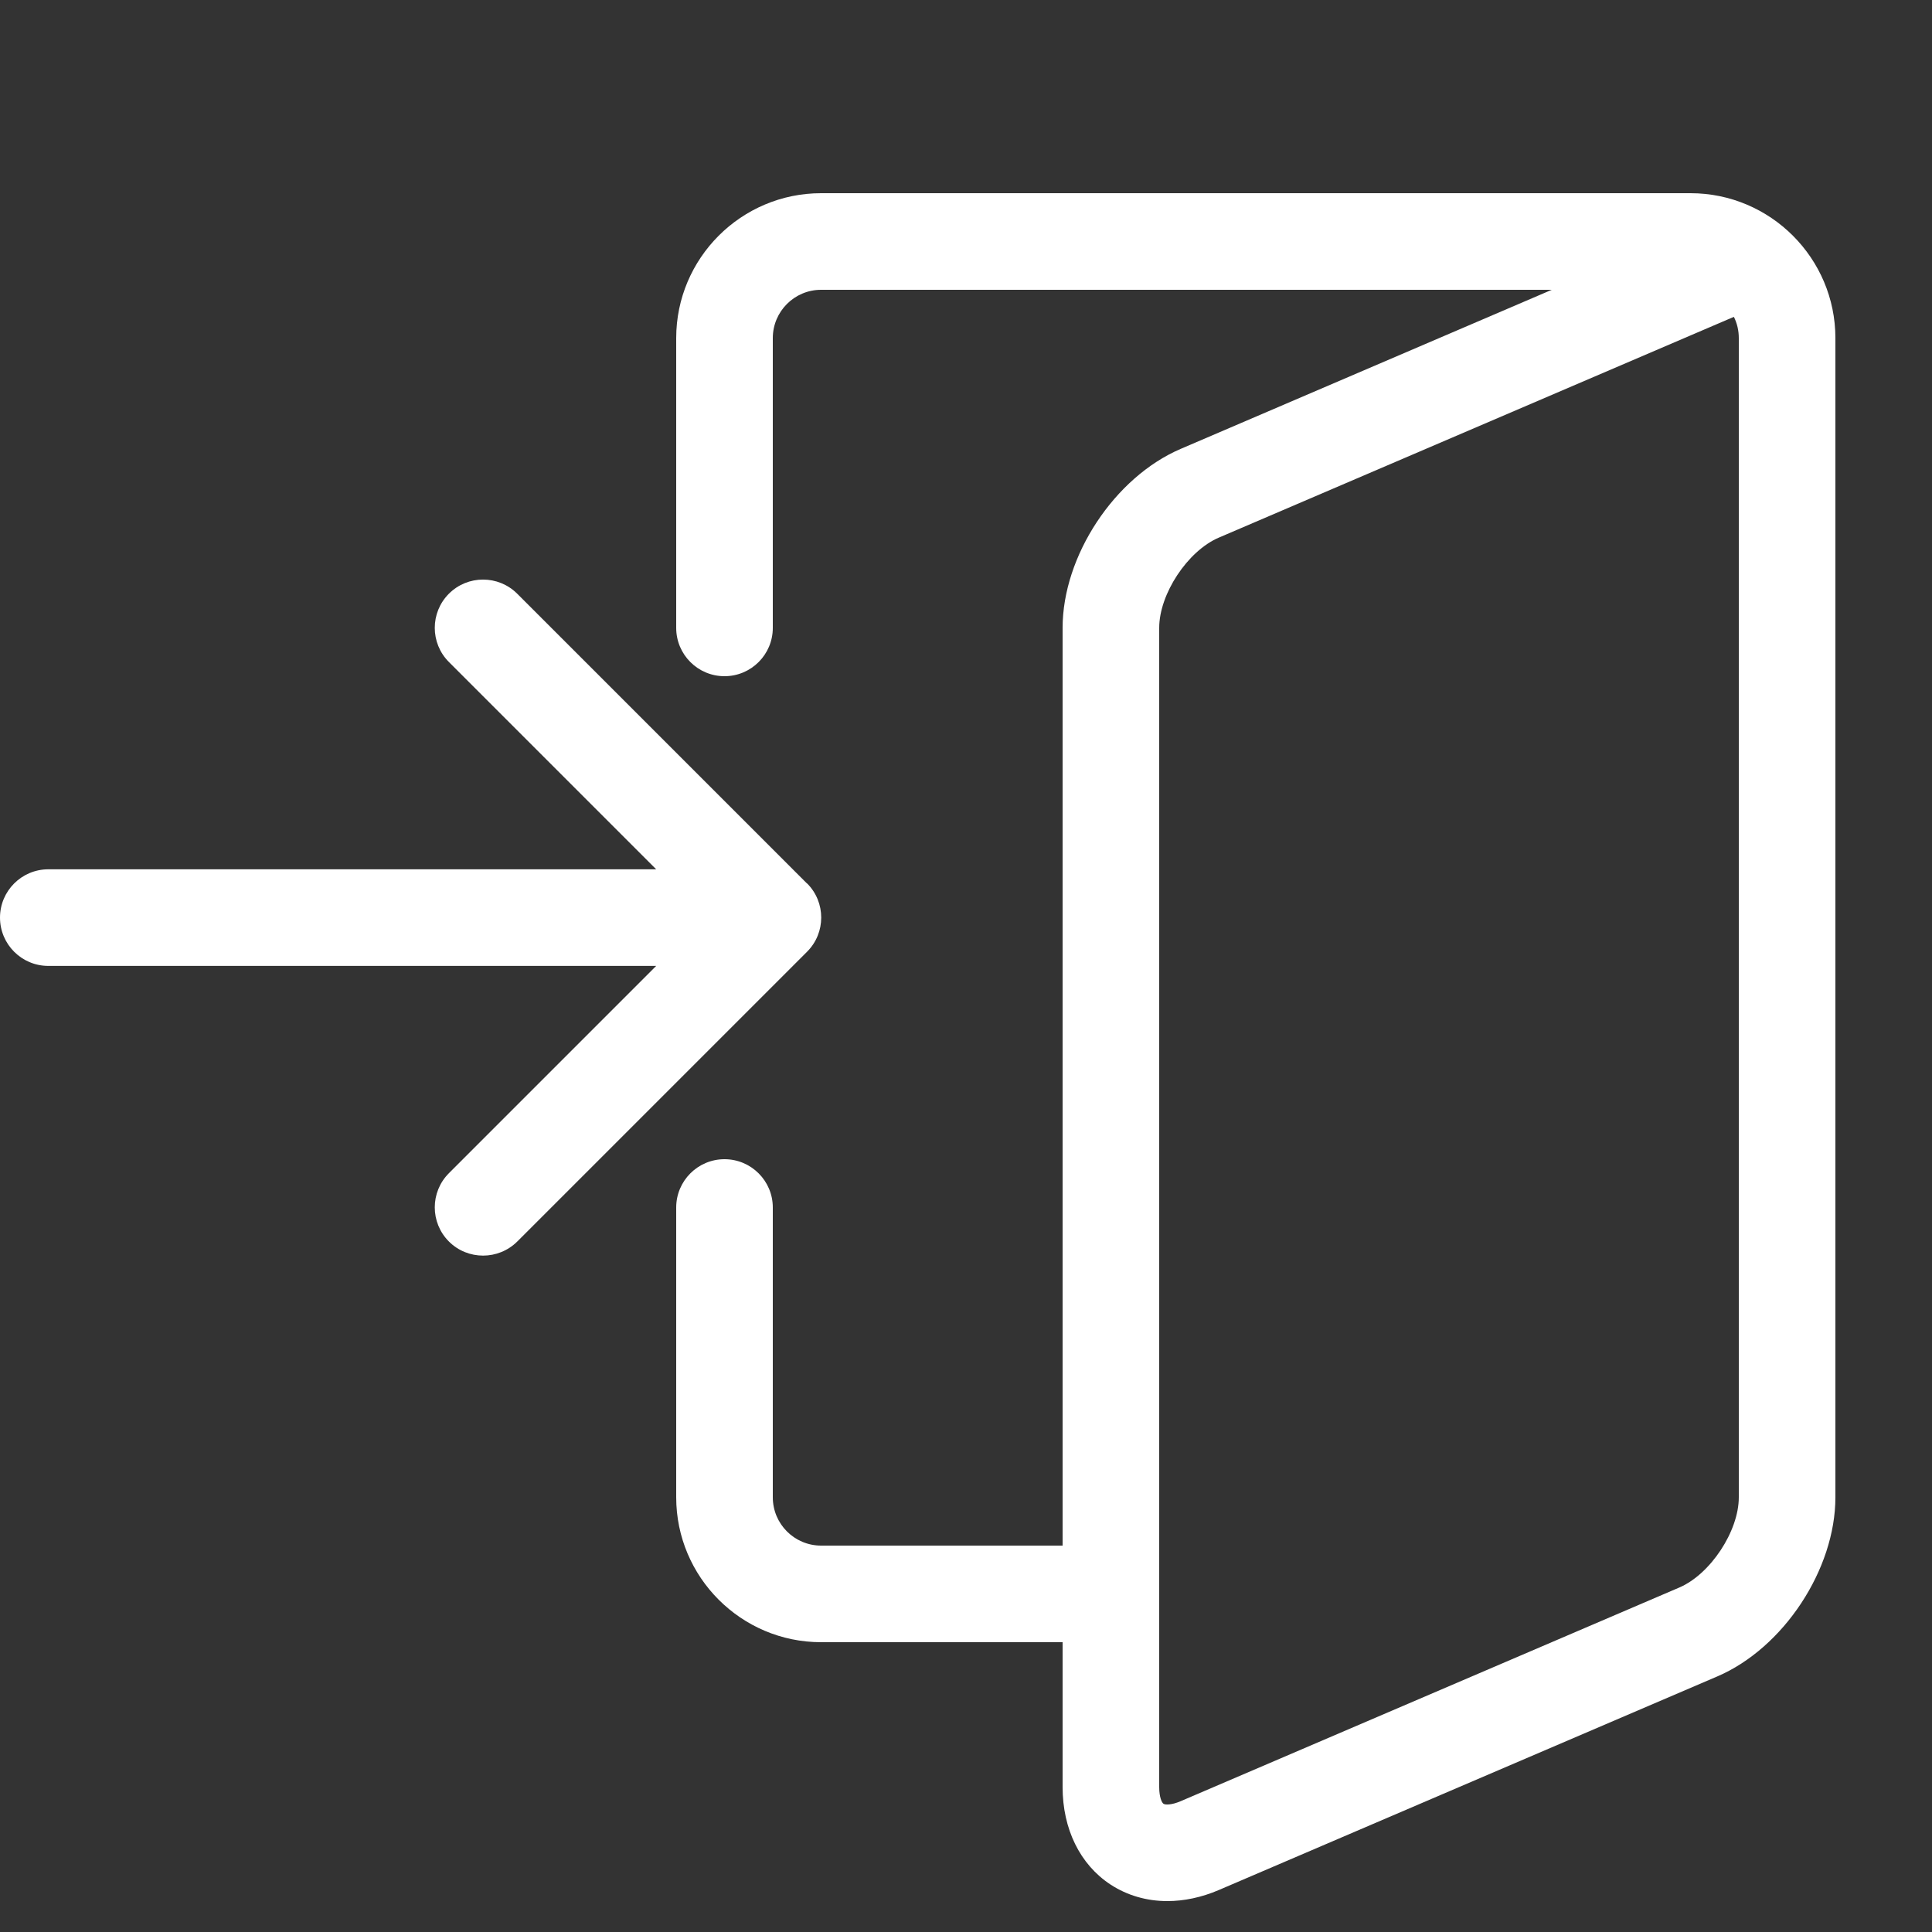
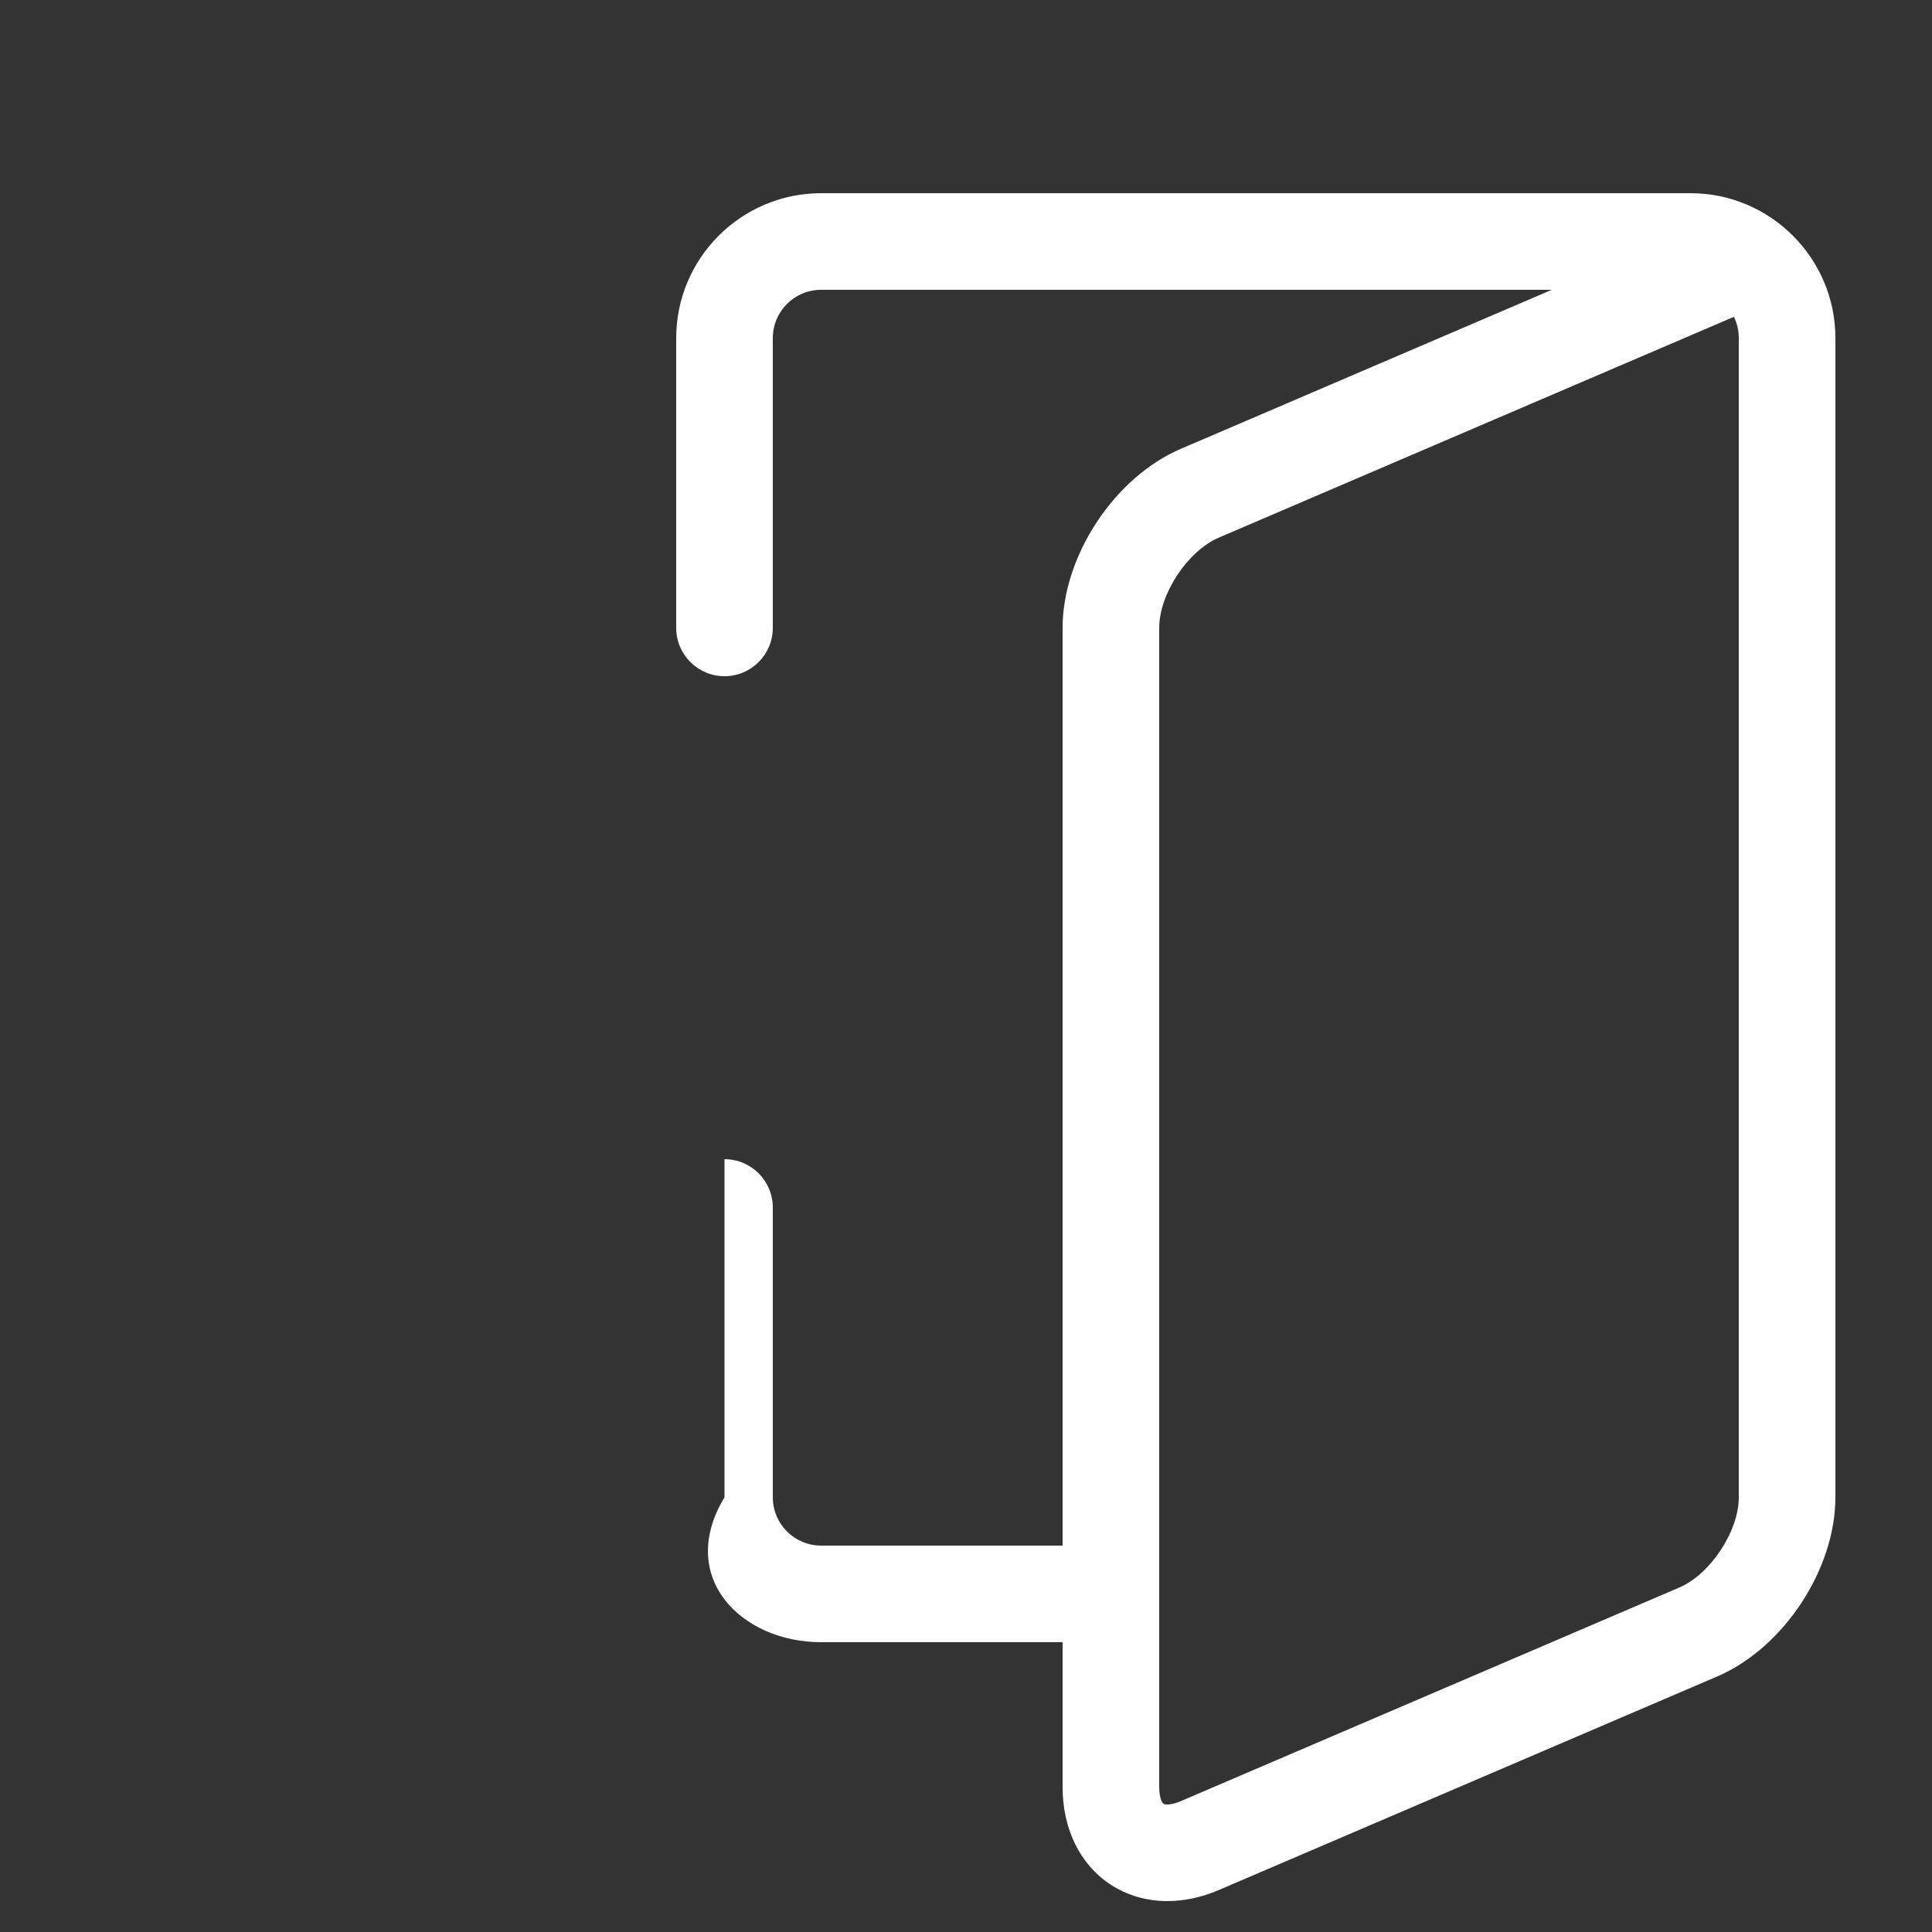
<svg xmlns="http://www.w3.org/2000/svg" width="20" height="20" viewBox="0 0 20 20" fill="none">
  <rect x="0" y="0" width="20" height="20" fill="#333333" stroke="none" />
  <g clip-path="url(#clip0_1297_2059)">
-     <path d="M17.5 2H8.5C7.673 2 7 2.673 7 3.5V6.5C7 6.776 7.224 7 7.5 7C7.776 7 8 6.776 8 6.5V3.5C8 3.224 8.224 3 8.5 3H16.064L12.222 4.647C11.537 4.941 11 5.755 11 6.5V16H8.5C8.224 16 8 15.776 8 15.5V12.5C8 12.224 7.776 12 7.5 12C7.224 12 7 12.224 7 12.5V15.5C7 16.327 7.673 17 8.5 17H11V18.5C11 18.933 11.18 19.301 11.495 19.508C11.669 19.622 11.871 19.68 12.084 19.68C12.257 19.68 12.438 19.642 12.616 19.566L17.778 17.354C18.463 17.06 19 16.246 19 15.5V3.5C19 2.673 18.327 2 17.5 2ZM18 15.5C18 15.851 17.706 16.296 17.384 16.434L12.222 18.646C12.126 18.687 12.063 18.684 12.045 18.673C12.027 18.662 12 18.604 12 18.5V6.5C12 6.149 12.294 5.704 12.616 5.566L17.949 3.28C17.982 3.346 18 3.421 18 3.5V15.5Z" fill="white" />
-     <path d="M8.354 9.146L5.354 6.146C5.159 5.951 4.842 5.951 4.647 6.146C4.452 6.341 4.452 6.658 4.647 6.853L6.793 8.999H0.5C0.224 8.999 0 9.223 0 9.499C0 9.775 0.224 9.999 0.5 9.999H6.793L4.647 12.145C4.452 12.34 4.452 12.657 4.647 12.852C4.745 12.95 4.873 12.998 5.001 12.998C5.129 12.998 5.257 12.949 5.355 12.852L8.355 9.852C8.55 9.657 8.55 9.34 8.355 9.145L8.354 9.146Z" fill="white" />
+     <path d="M17.5 2H8.5C7.673 2 7 2.673 7 3.5V6.5C7 6.776 7.224 7 7.5 7C7.776 7 8 6.776 8 6.5V3.5C8 3.224 8.224 3 8.5 3H16.064L12.222 4.647C11.537 4.941 11 5.755 11 6.5V16H8.5C8.224 16 8 15.776 8 15.5V12.5C8 12.224 7.776 12 7.5 12V15.5C7 16.327 7.673 17 8.5 17H11V18.5C11 18.933 11.18 19.301 11.495 19.508C11.669 19.622 11.871 19.68 12.084 19.68C12.257 19.68 12.438 19.642 12.616 19.566L17.778 17.354C18.463 17.06 19 16.246 19 15.5V3.5C19 2.673 18.327 2 17.5 2ZM18 15.5C18 15.851 17.706 16.296 17.384 16.434L12.222 18.646C12.126 18.687 12.063 18.684 12.045 18.673C12.027 18.662 12 18.604 12 18.5V6.5C12 6.149 12.294 5.704 12.616 5.566L17.949 3.28C17.982 3.346 18 3.421 18 3.5V15.5Z" fill="white" />
  </g>
  <defs>
    <clipPath id="clip0_1297_2059">
      <rect width="20" height="20" fill="white" />
    </clipPath>
  </defs>
</svg>